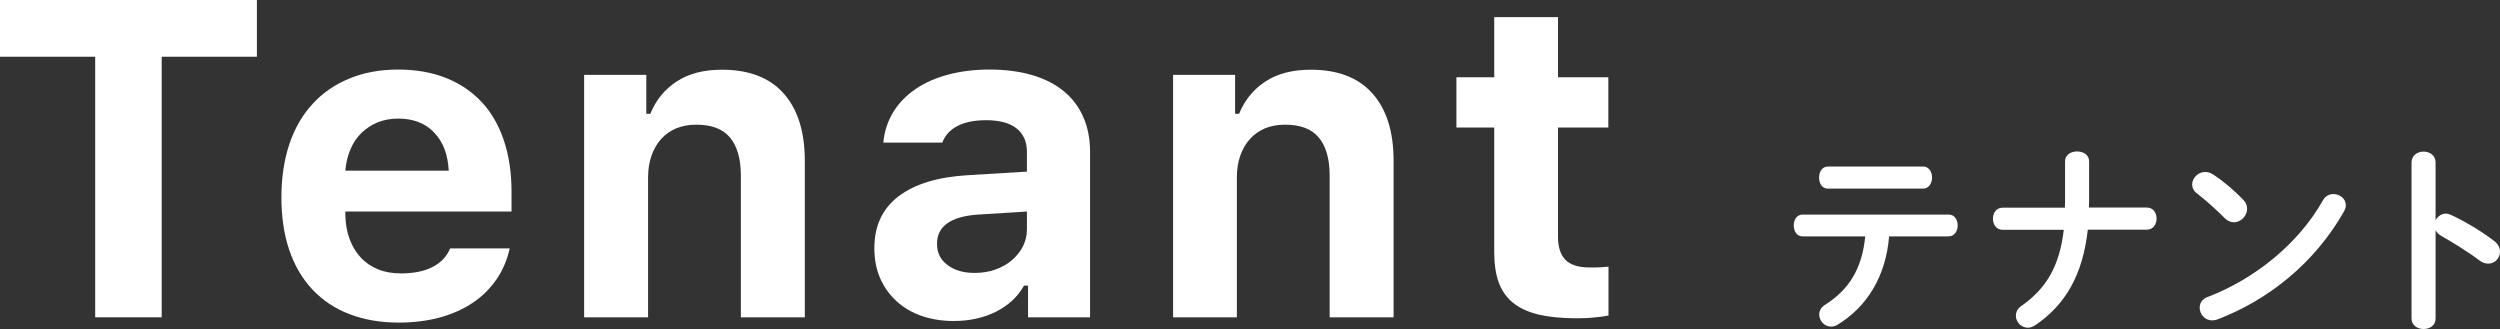
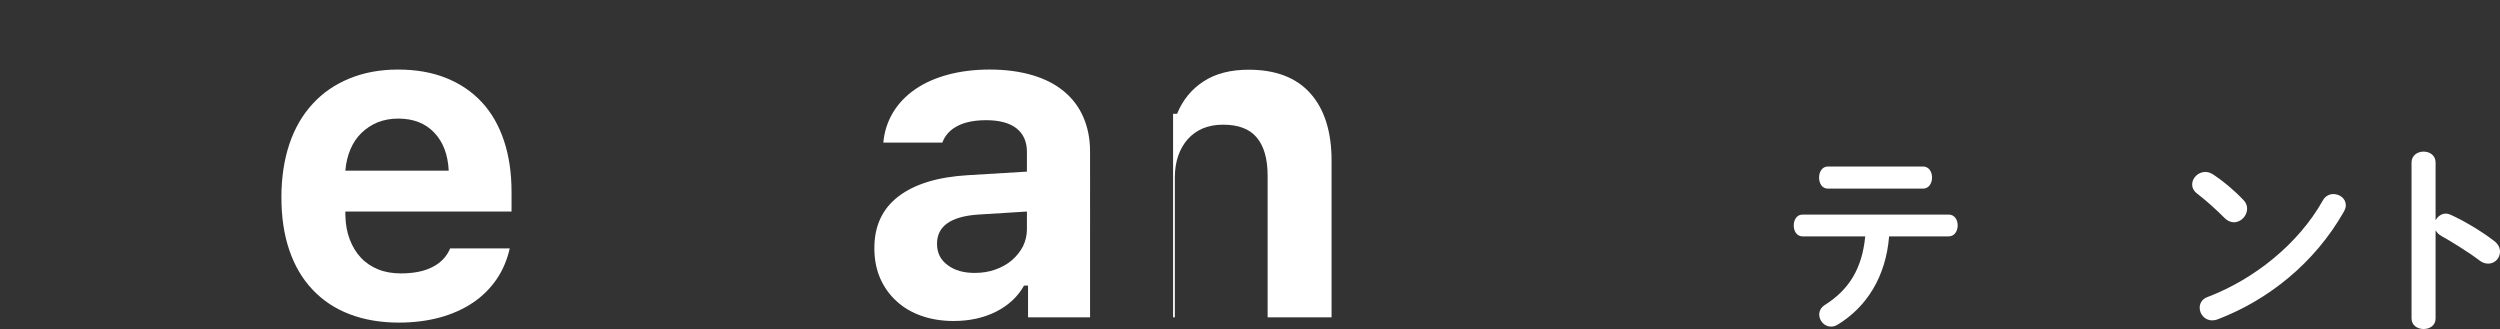
<svg xmlns="http://www.w3.org/2000/svg" version="1.1" id="Layer_1" x="0px" y="0px" viewBox="0 0 1560 205.4" style="enable-background:new 0 0 1560 205.4;" xml:space="preserve">
  <rect x="0" y="0" width="1560" height="205.4" fill="#333333" stroke="none" />
  <style type="text/css">
	.st0{fill:#FFFFFF;}
</style>
  <g>
    <g>
      <path class="st0" d="M1178.8,147.5c-2,25-13.9,44.1-32.3,55.2c-1.4,0.8-2.7,1.1-4,1.1c-4.1,0-7.3-3.7-7.3-7.5c0-2.2,1-4.5,3.8-6.2    c14.8-9.4,23-22.6,24.9-42.6h-39.1c-3.7,0-5.5-3.4-5.5-6.8c0-3.4,1.8-6.8,5.5-6.8h91.2c3.7,0,5.6,3.3,5.6,6.8    c0,3.3-1.9,6.8-5.6,6.8H1178.8z M1200,103.9c3.7,0,5.6,3.4,5.6,6.9c0,3.4-1.9,6.9-5.6,6.9h-59.4c-3.7,0-5.5-3.4-5.5-6.9    c0-3.4,1.8-6.9,5.5-6.9H1200z" />
-       <path class="st0" d="M1288.5,129.4c0.1-1.8,0.1-3.7,0.1-5.6v-23.1c0-4.2,3.8-6.2,7.5-6.2c3.8,0,7.5,2,7.5,6.2V125    c0,1.5-0.1,2.9-0.1,4.5h36.1c4.1,0,6.1,3.4,6.1,6.9s-2,6.9-6.1,6.9h-36.8c-3.2,28.4-14,46.8-32.6,59.5c-1.7,1.1-3.3,1.7-4.8,1.7    c-4.2,0-7.5-3.6-7.5-7.5c0-2.2,1-4.5,3.6-6.2c15.3-10.8,23.6-24.5,26.3-47.4h-38.1c-4.1,0-6.1-3.4-6.1-6.9s2-6.9,6.1-6.9H1288.5z" />
      <path class="st0" d="M1399.9,124.8c1.7,1.7,2.3,3.6,2.3,5.5c0,4.3-3.8,8.4-8.2,8.4c-1.9,0-4-0.8-5.7-2.5    c-5.7-5.7-11.7-11.1-17.3-15.4c-2.2-1.7-3.1-3.7-3.1-5.7c0-4,3.7-7.8,8.2-7.8c1.7,0,3.3,0.5,5.1,1.7    C1387,112.8,1393.9,118.5,1399.9,124.8z M1456,121.1c4,0,7.8,2.8,7.8,7c0,1.3-0.5,2.7-1.3,4.1c-18.2,32-47.2,55.1-78.8,67.1    c-1.3,0.5-2.4,0.6-3.4,0.6c-4.6,0-7.7-4-7.7-7.8c0-2.8,1.4-5.5,5-6.8c28.9-11,56.6-33,71.9-60.3    C1451,122.3,1453.6,121.1,1456,121.1z" />
      <path class="st0" d="M1519.9,137.3c1.3-2.3,3.6-4,6.2-4c1.1,0,2.2,0.3,3.3,0.8c7.9,3.6,19,10.1,27,16.3c2.5,1.9,3.6,4.3,3.6,6.6    c0,4.1-3.2,7.5-7.3,7.5c-1.7,0-3.6-0.5-5.4-1.9c-7.4-5.6-18.2-12.2-23.8-15.3c-1.8-1-2.9-2.2-3.7-3.6v55c0,4.5-3.7,6.6-7.5,6.6    c-3.7,0-7.5-2.2-7.5-6.6v-97.3c0-4.5,3.8-6.8,7.5-6.8c3.8,0,7.5,2.3,7.5,6.8V137.3z" />
    </g>
  </g>
  <g>
-     <path class="st0" d="M59.4,198V35.4H0V0h160.3v35.4h-59.4V198H59.4z" />
    <path class="st0" d="M318.1,154.9c-1.6,7.1-4.3,13.6-8.2,19.3c-3.9,5.7-8.8,10.6-14.7,14.6c-5.9,4-12.8,7.1-20.7,9.3   c-7.8,2.1-16.4,3.2-25.6,3.2c-11.5,0-21.8-1.8-30.9-5.3c-9.1-3.5-16.7-8.6-23.1-15.4c-6.3-6.7-11.1-14.9-14.4-24.6   c-3.3-9.7-4.9-20.7-4.9-32.9c0-12.3,1.7-23.4,5-33.3c3.3-9.8,8.2-18.2,14.5-25c6.3-6.9,13.9-12.1,22.9-15.8   c9-3.7,19.1-5.6,30.3-5.6c11.2,0,21.1,1.7,29.9,5.2c8.8,3.5,16.2,8.5,22.3,15c6.1,6.5,10.7,14.5,13.9,24c3.2,9.5,4.8,20.2,4.8,32.2   V132H215.5v2.1c0.1,5.7,1,10.7,2.7,15.2c1.7,4.5,4,8.3,7,11.5c3,3.2,6.6,5.6,10.8,7.3c4.2,1.7,8.9,2.5,14.1,2.5   c8,0,14.6-1.3,19.8-4c5.3-2.7,8.9-6.6,11-11.6H318.1z M248.5,74c-4.7,0-8.9,0.8-12.8,2.3c-3.8,1.6-7.2,3.8-10.1,6.6   c-2.9,2.8-5.2,6.2-6.9,10.2c-1.7,4-2.8,8.4-3.2,13.4h64.5c-0.5-10.1-3.5-18-9.1-23.8C265.4,76.9,257.9,74,248.5,74z" />
-     <path class="st0" d="M364.6,46.7h38.7v24.3h2.5c3.5-8.6,9-15.3,16.5-20.2c7.5-4.9,16.9-7.3,28.2-7.3c16.8,0,29.7,4.9,38.5,14.8   c8.8,9.9,13.2,23.9,13.2,42V198h-39.9v-88.4c0-10.5-2.3-18.5-6.8-23.8c-4.5-5.4-11.5-8-21.1-8c-4.7,0-8.8,0.8-12.5,2.3   c-3.7,1.6-6.8,3.8-9.4,6.7c-2.6,2.9-4.6,6.4-6,10.4c-1.4,4.1-2.1,8.6-2.1,13.5V198h-39.9V46.7z" />
    <path class="st0" d="M595,200.3c-7.3,0-14-1.1-20-3.2c-6-2.1-11.3-5.2-15.6-9.2c-4.4-4-7.8-8.8-10.2-14.3   c-2.4-5.6-3.6-11.8-3.6-18.8c0-13.8,5-24.6,15.1-32.3c10.1-7.7,24.6-12.1,43.5-13.2l36.6-2.2V94.7c0-6.3-2.2-11.2-6.5-14.6   c-4.3-3.4-10.7-5.1-19-5.1c-7.2,0-13.2,1.2-17.8,3.6c-4.7,2.4-7.8,5.9-9.5,10.4h-36.8c0.6-7,2.7-13.2,6.1-18.9   c3.4-5.6,8-10.4,13.8-14.4c5.8-4,12.6-7,20.4-9.1c7.8-2.1,16.5-3.2,26-3.2c10,0,18.9,1.2,26.7,3.5c7.8,2.3,14.4,5.7,19.7,10.1   c5.3,4.4,9.4,9.8,12.1,16.1c2.8,6.4,4.2,13.6,4.2,21.6V198h-38.7v-19.8h-2.5c-3.9,7-9.8,12.4-17.5,16.3   C613.7,198.4,604.9,200.3,595,200.3z M608.2,170.3c4.7,0,9-0.7,12.9-2.1c3.9-1.4,7.4-3.3,10.3-5.8c2.9-2.5,5.2-5.4,6.9-8.6   c1.6-3.3,2.5-6.9,2.5-10.7V132l-30.6,1.9c-17,1.2-25.5,7.3-25.5,18.2c0,5.7,2.2,10.1,6.6,13.3C595.6,168.7,601.2,170.3,608.2,170.3   z" />
-     <path class="st0" d="M732,46.7h38.7v24.3h2.5c3.5-8.6,9-15.3,16.5-20.2c7.5-4.9,16.9-7.3,28.2-7.3c16.8,0,29.7,4.9,38.5,14.8   c8.8,9.9,13.2,23.9,13.2,42V198h-39.9v-88.4c0-10.5-2.3-18.5-6.8-23.8c-4.5-5.4-11.5-8-21.1-8c-4.7,0-8.8,0.8-12.5,2.3   c-3.7,1.6-6.8,3.8-9.4,6.7c-2.6,2.9-4.6,6.4-6,10.4c-1.4,4.1-2.1,8.6-2.1,13.5V198H732V46.7z" />
-     <path class="st0" d="M972.2,10.7v37.5h31.4v31.4h-31.4v68.1c0,6.6,1.6,11.4,4.7,14.5c3.1,3.1,8.1,4.7,15,4.7c2.7,0,4.8,0,6.4-0.1   c1.6-0.1,3.4-0.2,5.4-0.4v30.5c-2.5,0.5-5.5,0.9-9,1.2c-3.5,0.4-7.2,0.5-11,0.5c-9.2,0-17.1-0.8-23.6-2.3c-6.5-1.6-11.8-4-15.9-7.3   c-4.1-3.3-7.1-7.6-9-12.8c-1.9-5.2-2.8-11.5-2.8-18.9V79.6h-23.6V48.2h23.6V10.7H972.2z" />
+     <path class="st0" d="M732,46.7v24.3h2.5c3.5-8.6,9-15.3,16.5-20.2c7.5-4.9,16.9-7.3,28.2-7.3c16.8,0,29.7,4.9,38.5,14.8   c8.8,9.9,13.2,23.9,13.2,42V198h-39.9v-88.4c0-10.5-2.3-18.5-6.8-23.8c-4.5-5.4-11.5-8-21.1-8c-4.7,0-8.8,0.8-12.5,2.3   c-3.7,1.6-6.8,3.8-9.4,6.7c-2.6,2.9-4.6,6.4-6,10.4c-1.4,4.1-2.1,8.6-2.1,13.5V198H732V46.7z" />
  </g>
</svg>